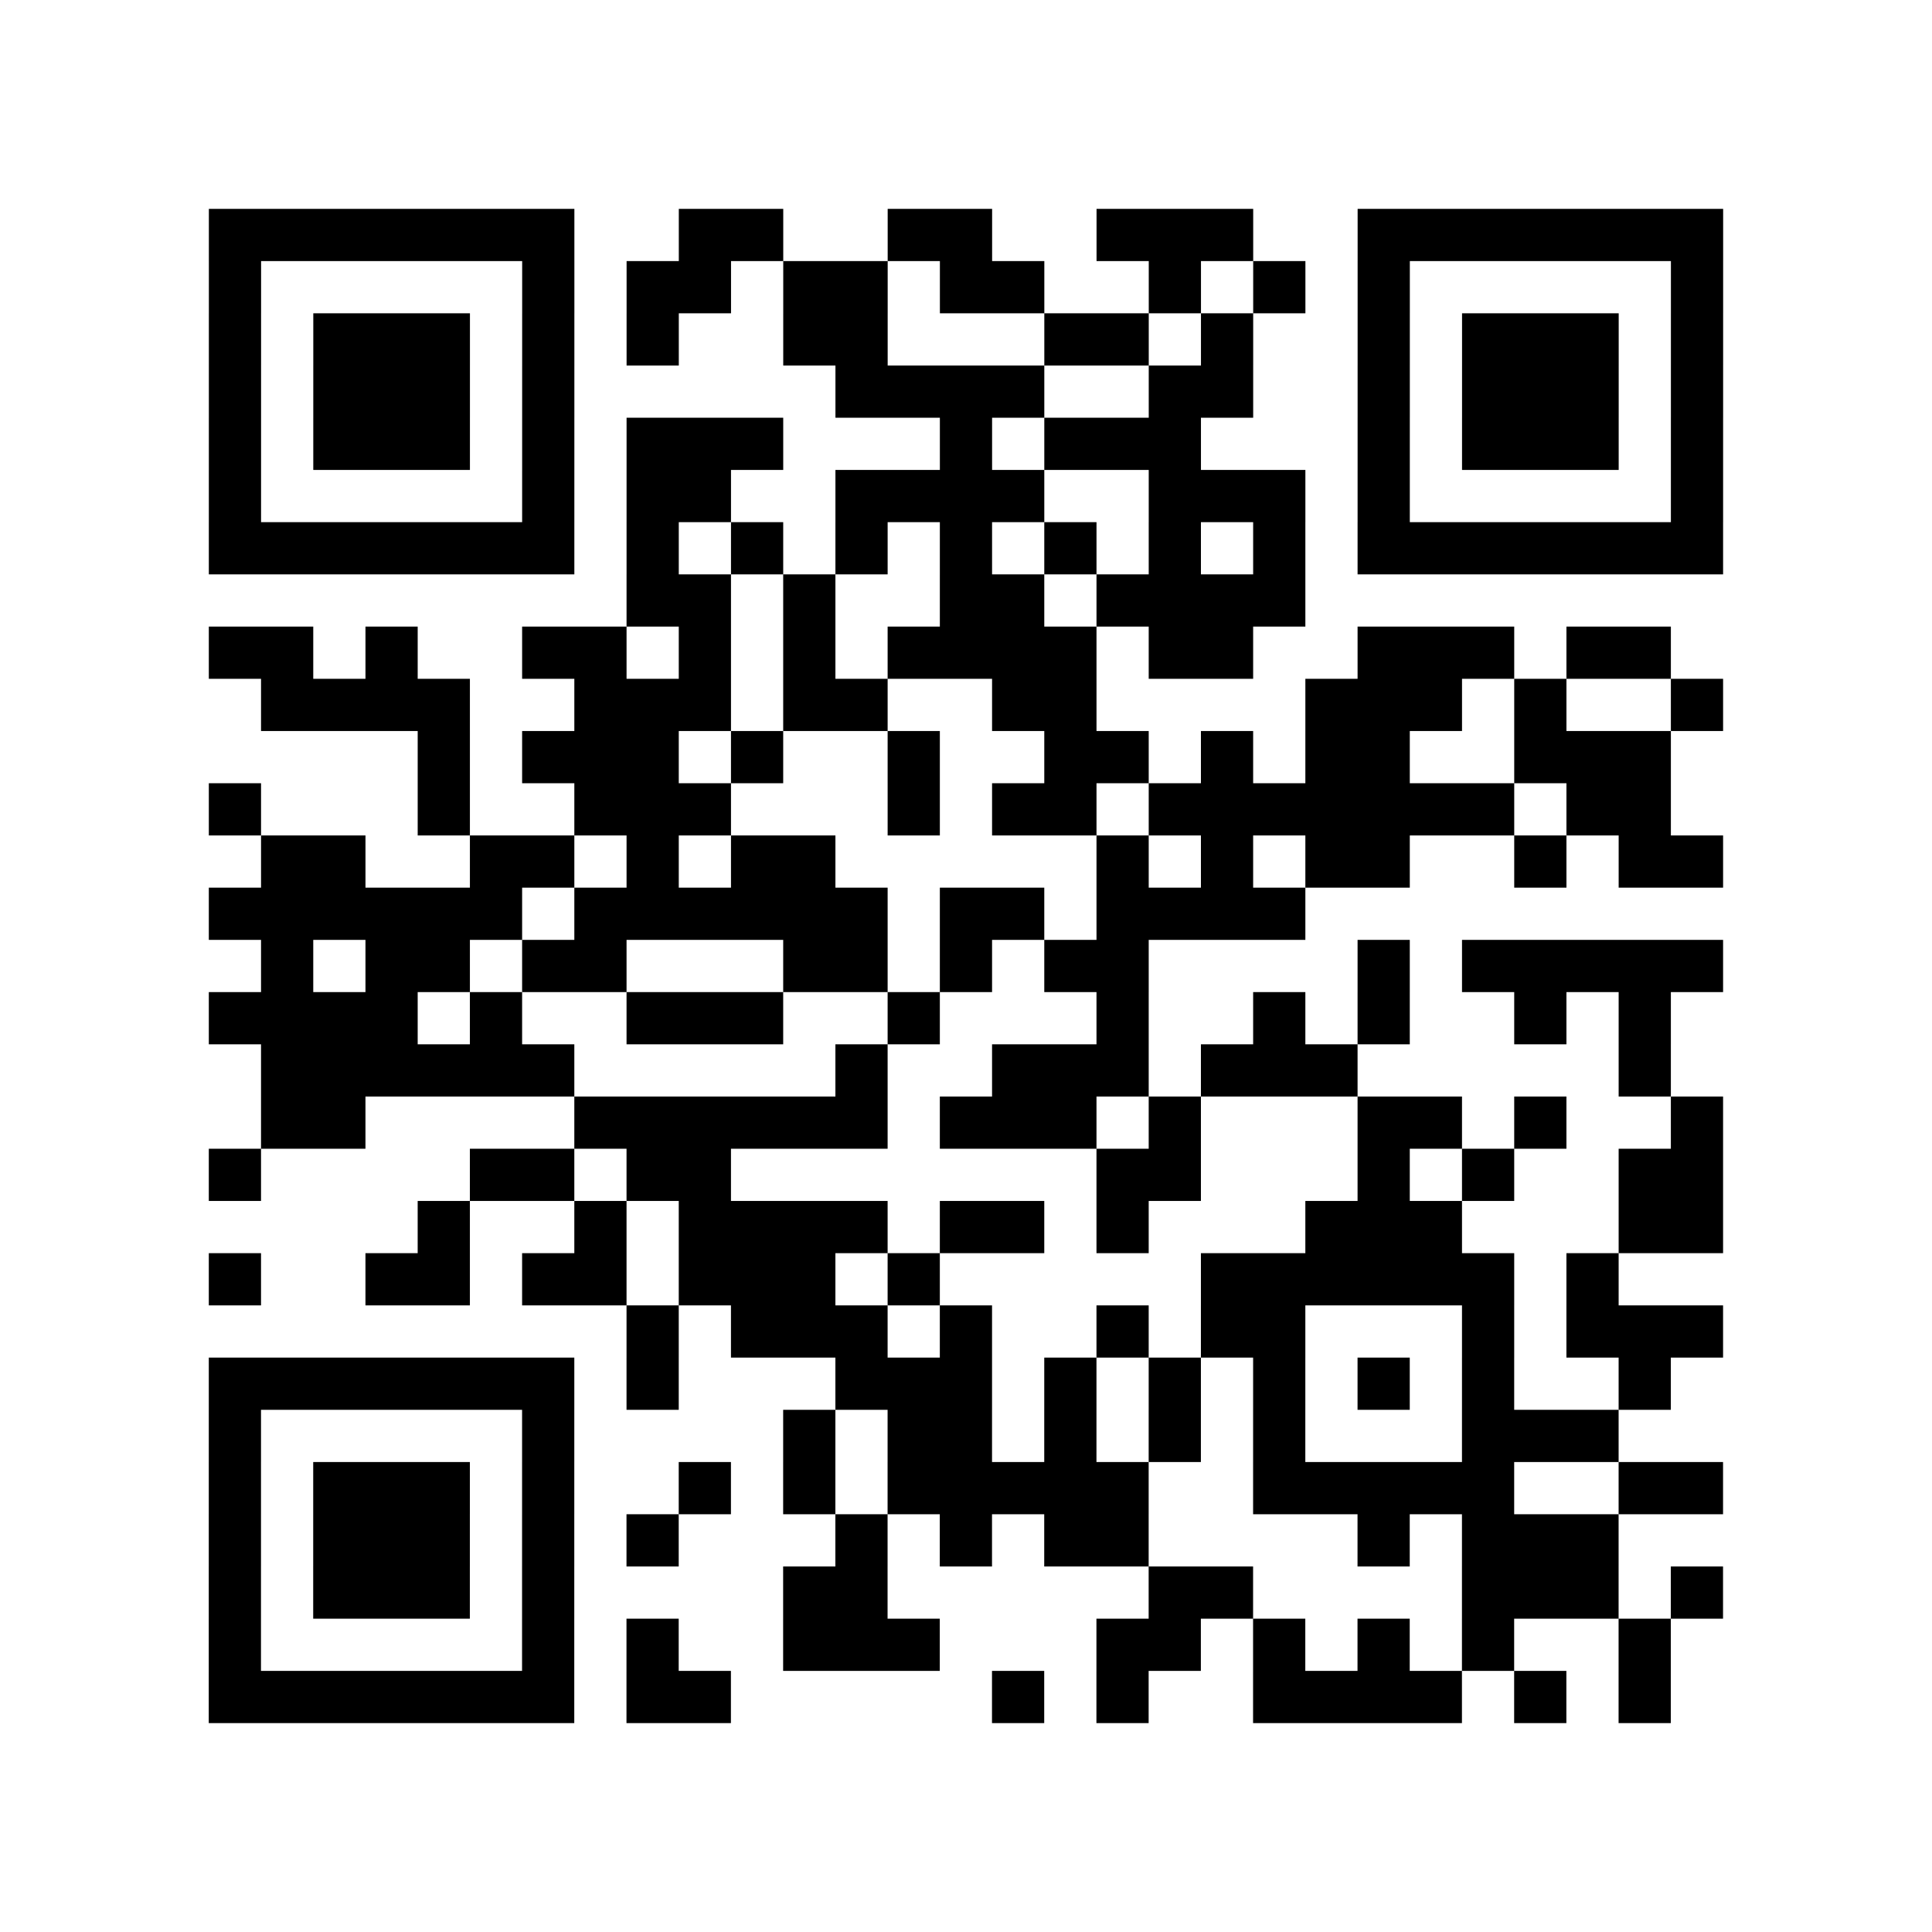
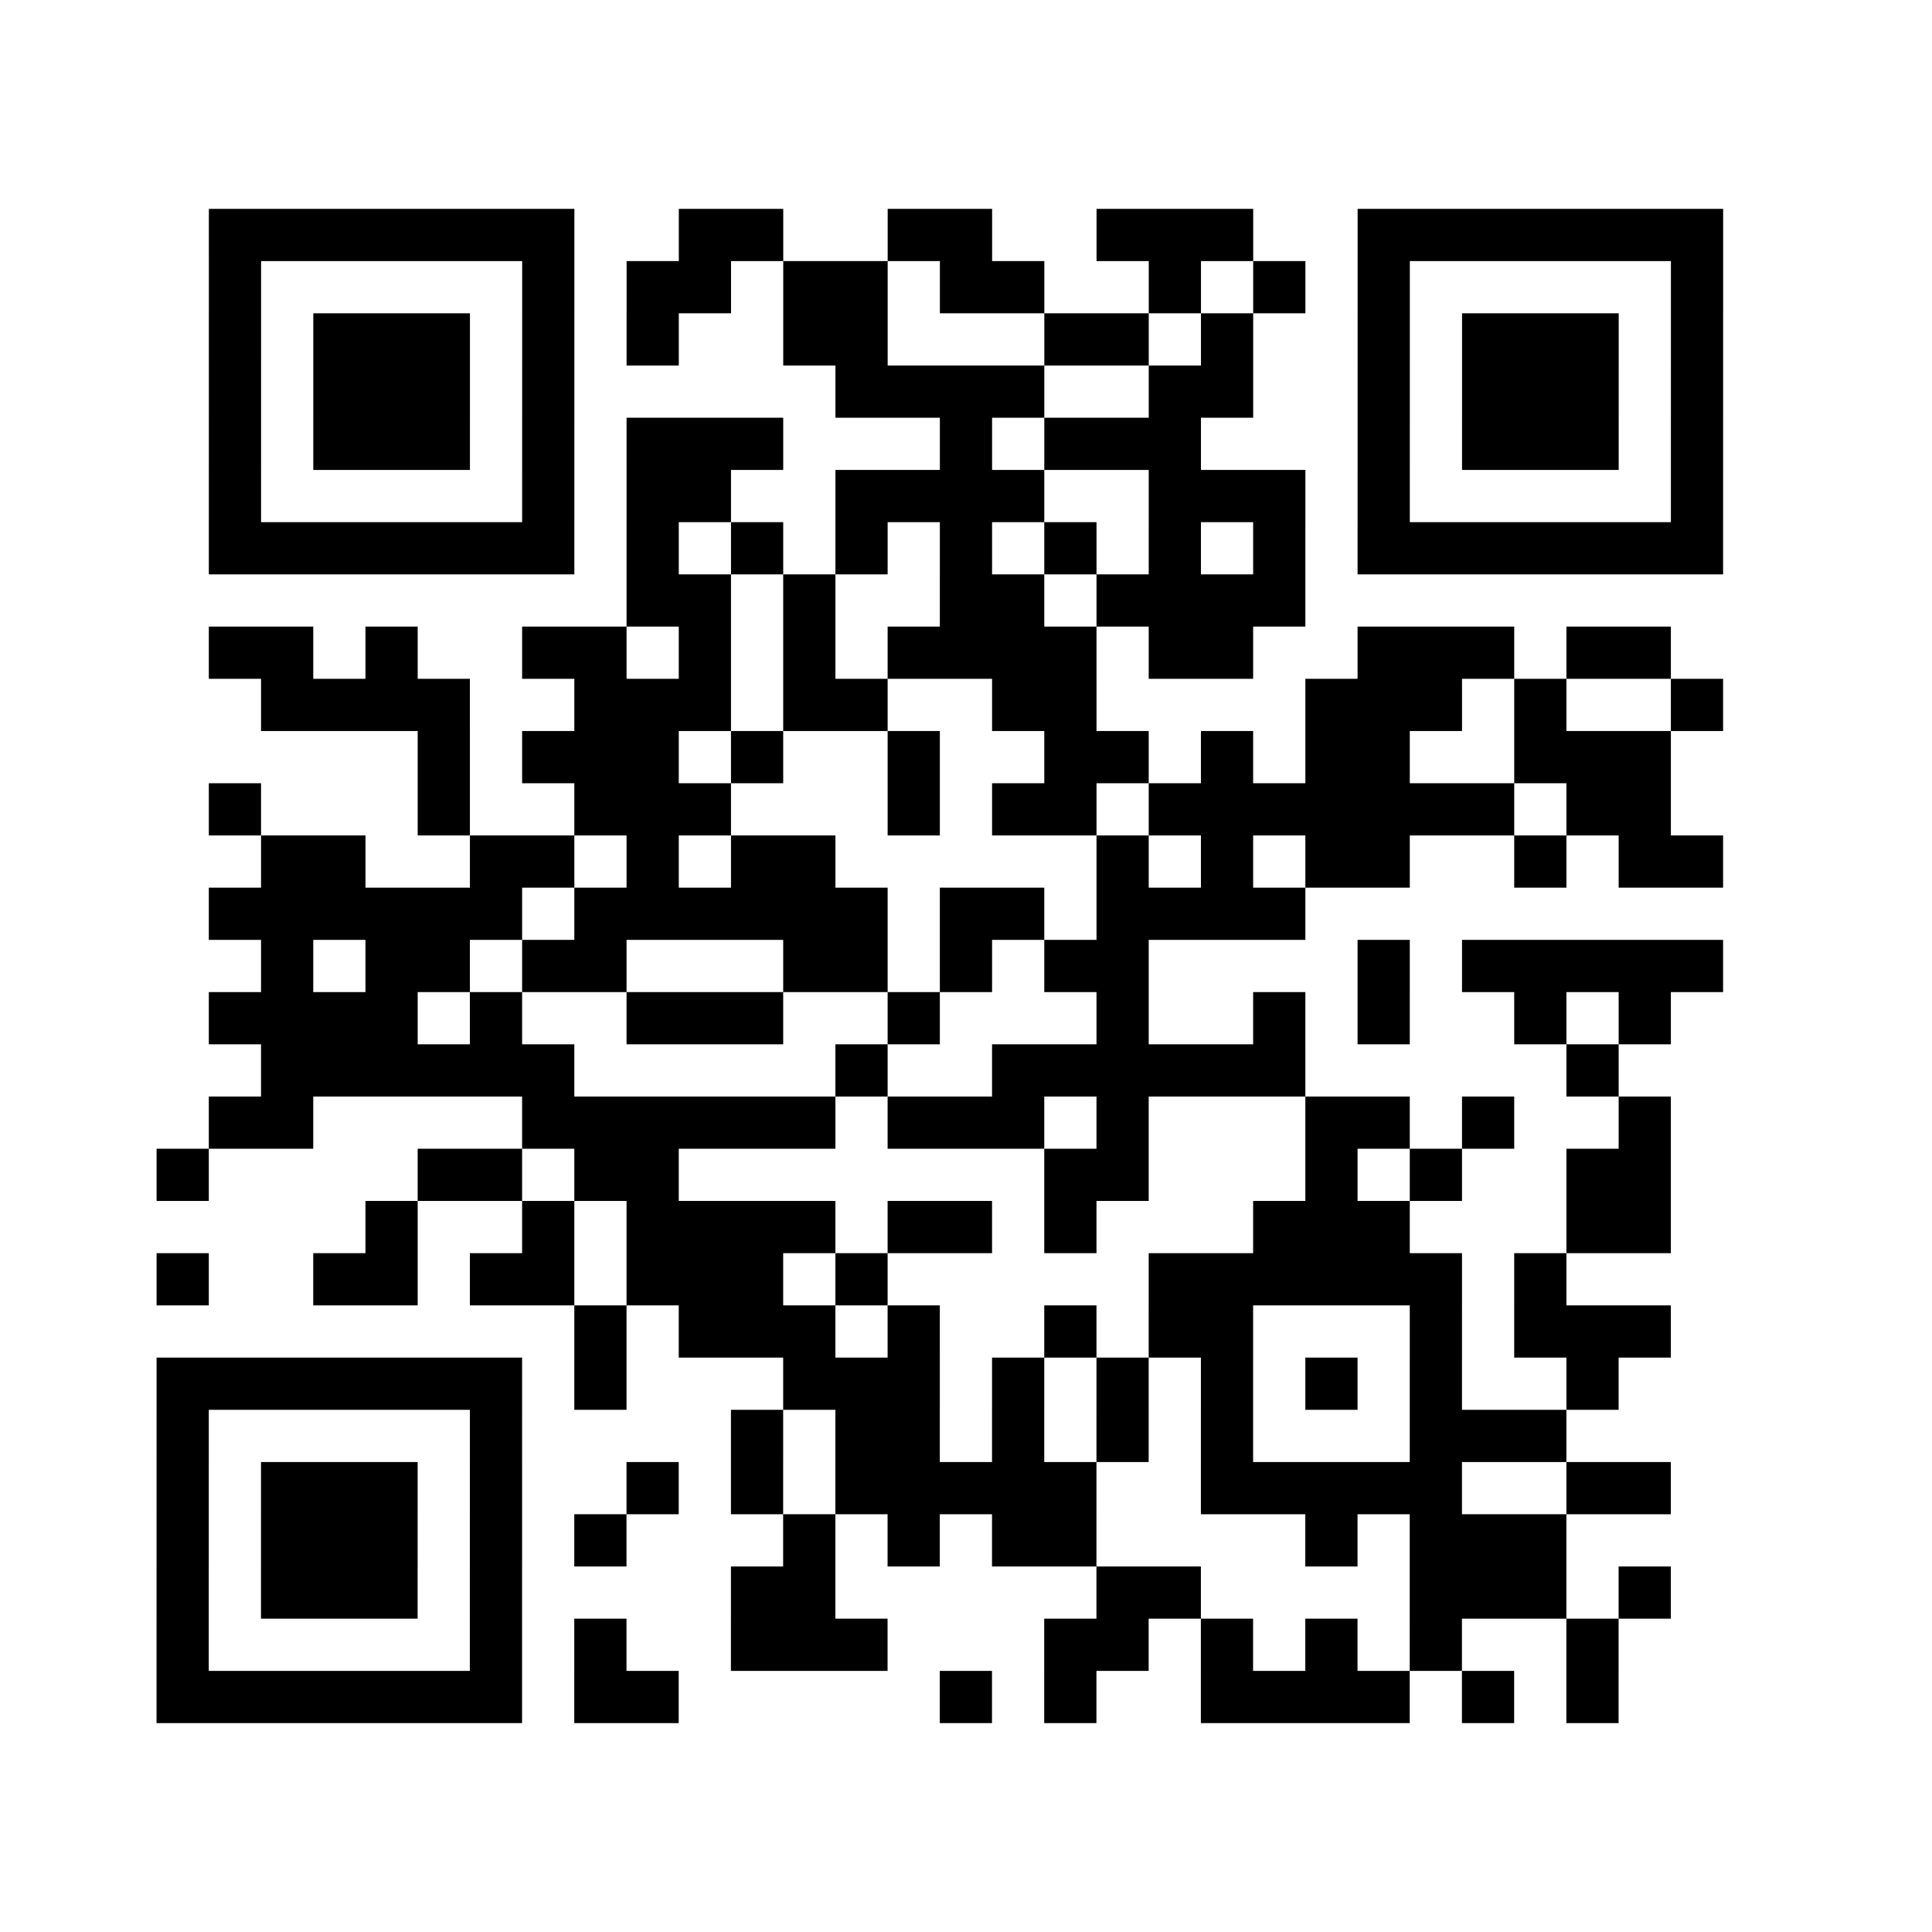
<svg xmlns="http://www.w3.org/2000/svg" width="37" height="37" class="segno">
-   <path class="qrline" stroke="#000" d="M4 4.5h7m2 0h2m2 0h2m2 0h3m2 0h7m-29 1h1m5 0h1m1 0h2m1 0h2m1 0h2m2 0h1m1 0h1m1 0h1m5 0h1m-29 1h1m1 0h3m1 0h1m1 0h1m2 0h2m3 0h2m1 0h1m2 0h1m1 0h3m1 0h1m-29 1h1m1 0h3m1 0h1m5 0h4m2 0h2m2 0h1m1 0h3m1 0h1m-29 1h1m1 0h3m1 0h1m1 0h3m3 0h1m1 0h3m3 0h1m1 0h3m1 0h1m-29 1h1m5 0h1m1 0h2m2 0h4m2 0h3m1 0h1m5 0h1m-29 1h7m1 0h1m1 0h1m1 0h1m1 0h1m1 0h1m1 0h1m1 0h1m1 0h7m-21 1h2m1 0h1m2 0h2m1 0h4m-21 1h2m1 0h1m2 0h2m1 0h1m1 0h1m1 0h4m1 0h2m2 0h3m1 0h2m-27 1h4m2 0h3m1 0h2m2 0h2m4 0h3m1 0h1m2 0h1m-25 1h1m1 0h3m1 0h1m2 0h1m2 0h2m1 0h1m1 0h2m2 0h3m-28 1h1m3 0h1m2 0h3m3 0h1m1 0h2m1 0h7m1 0h2m-27 1h2m2 0h2m1 0h1m1 0h2m5 0h1m1 0h1m1 0h2m2 0h1m1 0h2m-29 1h6m1 0h6m1 0h2m1 0h4m-20 1h1m1 0h2m1 0h2m3 0h2m1 0h1m1 0h2m4 0h1m1 0h5m-29 1h4m1 0h1m2 0h3m2 0h1m3 0h1m2 0h1m1 0h1m2 0h1m1 0h1m-27 1h6m5 0h1m2 0h3m1 0h3m5 0h1m-27 1h2m4 0h6m1 0h3m1 0h1m3 0h2m1 0h1m2 0h1m-29 1h1m4 0h2m1 0h2m7 0h2m3 0h1m1 0h1m2 0h2m-25 1h1m2 0h1m1 0h4m1 0h2m1 0h1m3 0h3m3 0h2m-29 1h1m2 0h2m1 0h2m1 0h3m1 0h1m5 0h6m1 0h1m-19 1h1m1 0h3m1 0h1m2 0h1m1 0h2m3 0h1m1 0h3m-29 1h7m1 0h1m3 0h3m1 0h1m1 0h1m1 0h1m1 0h1m1 0h1m2 0h1m-28 1h1m5 0h1m4 0h1m1 0h2m1 0h1m1 0h1m1 0h1m3 0h3m-27 1h1m1 0h3m1 0h1m2 0h1m1 0h1m1 0h5m2 0h5m2 0h2m-29 1h1m1 0h3m1 0h1m1 0h1m3 0h1m1 0h1m1 0h2m4 0h1m1 0h3m-27 1h1m1 0h3m1 0h1m4 0h2m5 0h2m4 0h3m1 0h1m-29 1h1m5 0h1m1 0h1m2 0h3m3 0h2m1 0h1m1 0h1m1 0h1m2 0h1m-28 1h7m1 0h2m5 0h1m1 0h1m2 0h4m1 0h1m1 0h1" />
+   <path class="qrline" stroke="#000" d="M4 4.5h7m2 0h2m2 0h2m2 0h3m2 0h7m-29 1h1m5 0h1m1 0h2m1 0h2m1 0h2m2 0h1m1 0h1m1 0h1m5 0h1m-29 1h1m1 0h3m1 0h1m1 0h1m2 0h2m3 0h2m1 0h1m2 0h1m1 0h3m1 0h1m-29 1h1m1 0h3m1 0h1m5 0h4m2 0h2m2 0h1m1 0h3m1 0h1m-29 1h1m1 0h3m1 0h1m1 0h3m3 0h1m1 0h3m3 0h1m1 0h3m1 0h1m-29 1h1m5 0h1m1 0h2m2 0h4m2 0h3m1 0h1m5 0h1m-29 1h7m1 0h1m1 0h1m1 0h1m1 0h1m1 0h1m1 0h1m1 0h1m1 0h7m-21 1h2m1 0h1m2 0h2m1 0h4m-21 1h2m1 0h1m2 0h2m1 0h1m1 0h1m1 0h4m1 0h2m2 0h3m1 0h2m-27 1h4m2 0h3m1 0h2m2 0h2m4 0h3m1 0h1m2 0h1m-25 1h1m1 0h3m1 0h1m2 0h1m2 0h2m1 0h1m1 0h2m2 0h3m-28 1h1m3 0h1m2 0h3m3 0h1m1 0h2m1 0h7m1 0h2m-27 1h2m2 0h2m1 0h1m1 0h2m5 0h1m1 0h1m1 0h2m2 0h1m1 0h2m-29 1h6m1 0h6m1 0h2m1 0h4m-20 1h1m1 0h2m1 0h2m3 0h2m1 0h1m1 0h2m4 0h1m1 0h5m-29 1h4m1 0h1m2 0h3m2 0h1m3 0h1m2 0h1m1 0h1m2 0h1m1 0h1m-27 1h6m5 0h1m2 0h3h3m5 0h1m-27 1h2m4 0h6m1 0h3m1 0h1m3 0h2m1 0h1m2 0h1m-29 1h1m4 0h2m1 0h2m7 0h2m3 0h1m1 0h1m2 0h2m-25 1h1m2 0h1m1 0h4m1 0h2m1 0h1m3 0h3m3 0h2m-29 1h1m2 0h2m1 0h2m1 0h3m1 0h1m5 0h6m1 0h1m-19 1h1m1 0h3m1 0h1m2 0h1m1 0h2m3 0h1m1 0h3m-29 1h7m1 0h1m3 0h3m1 0h1m1 0h1m1 0h1m1 0h1m1 0h1m2 0h1m-28 1h1m5 0h1m4 0h1m1 0h2m1 0h1m1 0h1m1 0h1m3 0h3m-27 1h1m1 0h3m1 0h1m2 0h1m1 0h1m1 0h5m2 0h5m2 0h2m-29 1h1m1 0h3m1 0h1m1 0h1m3 0h1m1 0h1m1 0h2m4 0h1m1 0h3m-27 1h1m1 0h3m1 0h1m4 0h2m5 0h2m4 0h3m1 0h1m-29 1h1m5 0h1m1 0h1m2 0h3m3 0h2m1 0h1m1 0h1m1 0h1m2 0h1m-28 1h7m1 0h2m5 0h1m1 0h1m2 0h4m1 0h1m1 0h1" />
</svg>